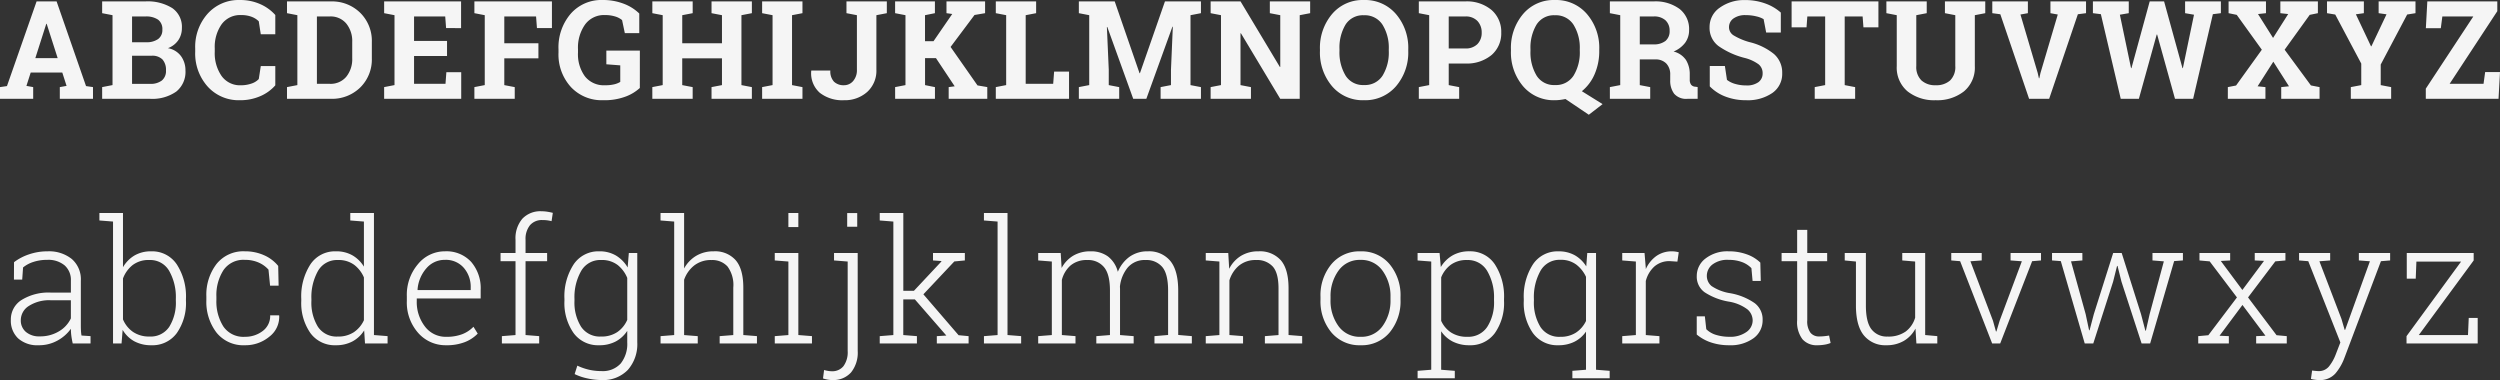
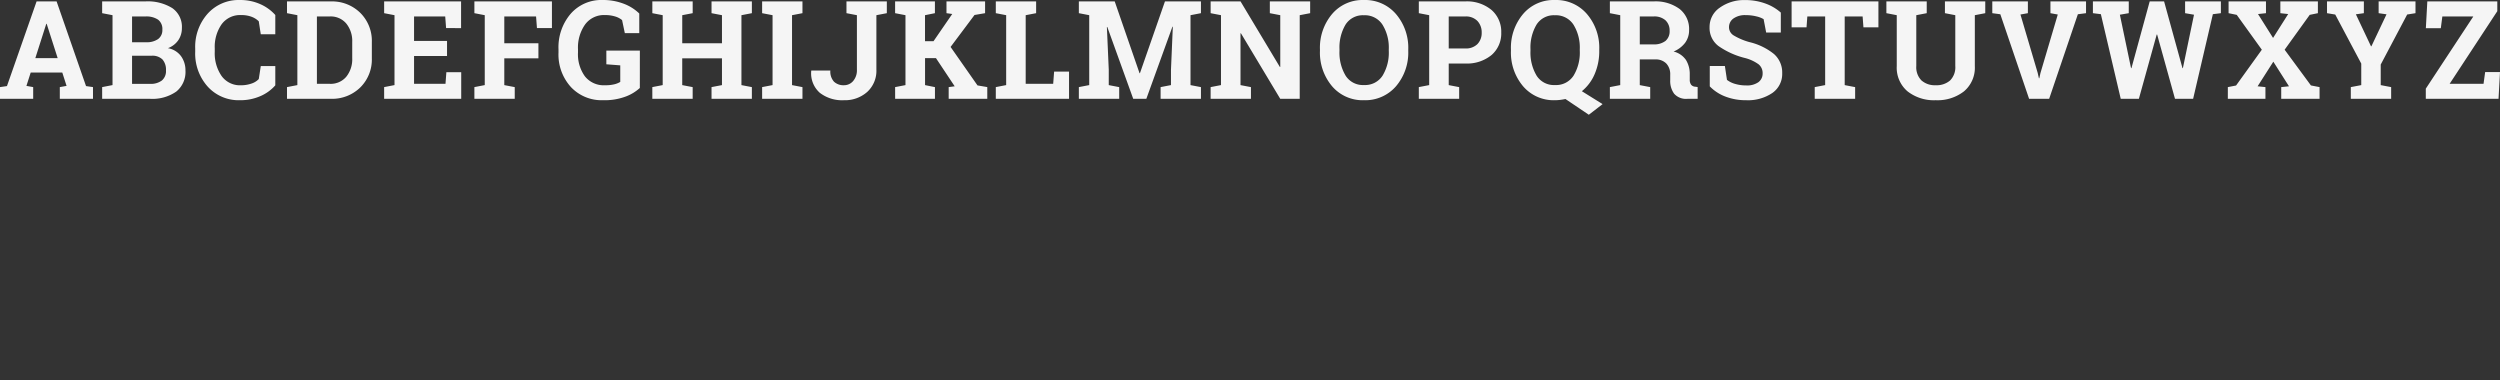
<svg xmlns="http://www.w3.org/2000/svg" width="510.891" height="77.662" viewBox="0 0 510.891 77.662">
  <rect x="0" y="0" width="510.891" height="77.662" fill="#333333" stroke="none" />
  <g id="Gruppe_2189" data-name="Gruppe 2189" transform="translate(-769.561 -2971.807)">
    <path id="Pfad_15569" data-name="Pfad 15569" d="M.561-2.393,1.982-2.6,8.039-19.906h4.088L18.143-2.6l1.422.205V0H12.783V-2.393l1.381-.246-.875-2.734H6.836L5.961-2.639l1.381.246V0H.561Zm7.219-5.92h4.566L10.1-15.326h-.082Zm22.5-11.594a9.5,9.5,0,0,1,5.482,1.367,4.649,4.649,0,0,1,1.969,4.088A4.318,4.318,0,0,1,37-11.983a4.418,4.418,0,0,1-2.126,1.634,4.225,4.225,0,0,1,2.687,1.641,4.892,4.892,0,0,1,.9,2.912A5.151,5.151,0,0,1,36.572-1.47,8.527,8.527,0,0,1,31.226,0H21.437V-2.393l2.119-.41V-17.09l-2.119-.41v-2.406h8.846ZM27.548-8.8v5.742h3.678a3.709,3.709,0,0,0,2.42-.69A2.5,2.5,0,0,0,34.48-5.8a3.188,3.188,0,0,0-.711-2.235A2.912,2.912,0,0,0,31.527-8.8Zm0-2.762h2.871a4,4,0,0,0,2.461-.656,2.259,2.259,0,0,0,.861-1.914,2.389,2.389,0,0,0-.868-2.037,4.265,4.265,0,0,0-2.591-.656H27.548Zm29.271-1.627H53.852l-.41-2.652a4.162,4.162,0,0,0-1.483-.93,5.916,5.916,0,0,0-2.112-.342,4.683,4.683,0,0,0-4,1.887,8.048,8.048,0,0,0-1.4,4.922v.7a8.138,8.138,0,0,0,1.395,4.936,4.6,4.6,0,0,0,3.938,1.9,6.487,6.487,0,0,0,2.153-.342,3.594,3.594,0,0,0,1.511-.93l.41-2.652h2.967v3.938A8.561,8.561,0,0,1,53.75-.54a10.2,10.2,0,0,1-4.177.827,8.522,8.522,0,0,1-6.562-2.775,10.1,10.1,0,0,1-2.557-7.123v-.67A10.164,10.164,0,0,1,43-17.4a8.491,8.491,0,0,1,6.576-2.789,10.009,10.009,0,0,1,4.17.841,8.94,8.94,0,0,1,3.076,2.222Zm11.347-6.713a8.213,8.213,0,0,1,6.016,2.331,8.035,8.035,0,0,1,2.365,5.981V-8.3a8.007,8.007,0,0,1-2.365,5.981A8.24,8.24,0,0,1,68.166,0H59.211V-2.393L61.33-2.8V-17.09l-2.119-.41v-2.406h8.955ZM65.323-16.83V-3.062h2.639a4.155,4.155,0,0,0,3.363-1.449A5.692,5.692,0,0,0,72.541-8.3v-3.322a5.649,5.649,0,0,0-1.217-3.76,4.155,4.155,0,0,0-3.363-1.449ZM91.914-8.75h-6.74v5.688H91.6l.178-2.379h3.035V0H79.062V-2.393l2.119-.41V-17.09l-2.119-.41v-2.406H94.785v5.455H91.722l-.178-2.379H85.174v5h6.74Zm5.591,6.357,2.119-.41V-17.09l-2.119-.41v-2.406h15.846v5.455h-3.062l-.178-2.379h-6.494v5.482h6.973v3.076h-6.973V-2.8l2.133.41V0H97.505Zm33.81.178a8.85,8.85,0,0,1-2.83,1.729,12.342,12.342,0,0,1-4.7.772,8.582,8.582,0,0,1-6.562-2.7,9.855,9.855,0,0,1-2.529-7.021v-.684a10.529,10.529,0,0,1,2.5-7.273,8.31,8.31,0,0,1,6.515-2.8,11.8,11.8,0,0,1,4.272.745,9.213,9.213,0,0,1,3.22,2.017v4.006h-2.953l-.561-2.666a4.089,4.089,0,0,0-1.442-.745,6.893,6.893,0,0,0-2.058-.28,4.788,4.788,0,0,0-4.061,1.928,8.18,8.18,0,0,0-1.449,5.045v.711a7.637,7.637,0,0,0,1.422,4.847,4.9,4.9,0,0,0,4.1,1.812,7.556,7.556,0,0,0,1.948-.205,4.286,4.286,0,0,0,1.169-.479V-6.836l-2.844-.219v-2.8h6.85ZM133.871-17.5v-2.406h8.244V-17.5l-2.133.41v5.742H148.1V-17.09l-2.133-.41v-2.406h8.244V-17.5l-2.133.41V-2.8l2.133.41V0h-8.244V-2.393L148.1-2.8V-8.271h-8.121V-2.8l2.133.41V0h-8.244V-2.393l2.119-.41V-17.09Zm22.435,0v-2.406h8.244V-17.5l-2.133.41V-2.8l2.133.41V0h-8.244V-2.393l2.133-.41V-17.09Zm25.484-2.406V-17.5l-2.133.41V-5.975a5.839,5.839,0,0,1-1.88,4.573A6.843,6.843,0,0,1,173.026.287a7.464,7.464,0,0,1-4.936-1.518,5.319,5.319,0,0,1-1.75-4.471l.027-.082h3.883A3.045,3.045,0,0,0,171-3.493a2.809,2.809,0,0,0,2.023.718,2.441,2.441,0,0,0,1.88-.854,3.368,3.368,0,0,0,.772-2.345V-17.09l-2.133-.41v-2.406h8.244Zm1.695,17.514L185.6-2.8V-17.09l-2.119-.41v-2.406h8.135V-17.5l-2.023.41v5.318h1.736l3.828-5.564-1.176-.164v-2.406h7.889V-17.5l-2.16.369L194.819-10.6l5.5,7.861,2,.342V0h-7.889V-2.393l1.23-.164-3.828-5.756H189.6V-2.8l2.023.41V0h-8.135ZM204.06,0V-2.393l2.119-.41V-17.09l-2.119-.41v-2.406H212.3V-17.5l-2.133.41V-3.062h5.619l.191-2.5h3.049V0Zm36.175-14.725-.082-.014L234.822,0h-2.68l-5.3-14.684-.082.014.383,8.736V-2.8l2.133.41V0h-8.244V-2.393l2.119-.41V-17.09l-2.119-.41v-2.406h7.328l5.072,14.67h.082l5.113-14.67h7.355V-17.5l-2.133.41V-2.8l2.133.41V0h-8.244V-2.393l2.119-.41V-5.934ZM268.3-19.906V-17.5l-2.133.41V0h-3.979l-8.039-13.4-.082.014V-2.8l2.133.41V0H247.96V-2.393l2.119-.41V-17.09l-2.119-.41v-2.406h6.111l8.039,13.4.082-.014V-17.09l-2.133-.41v-2.406H268.3ZM288.346-9.8a10.579,10.579,0,0,1-2.5,7.232A8.288,8.288,0,0,1,279.3.287,8.212,8.212,0,0,1,272.78-2.57,10.633,10.633,0,0,1,270.3-9.8v-.3a10.664,10.664,0,0,1,2.475-7.219,8.174,8.174,0,0,1,6.508-2.871,8.291,8.291,0,0,1,6.556,2.871,10.574,10.574,0,0,1,2.509,7.219Zm-3.979-.328a8.889,8.889,0,0,0-1.285-5.018,4.272,4.272,0,0,0-3.8-1.928,4.164,4.164,0,0,0-3.753,1.914,9.14,9.14,0,0,0-1.237,5.031V-9.8a9.153,9.153,0,0,0,1.251,5.065A4.18,4.18,0,0,0,279.3-2.816a4.256,4.256,0,0,0,3.8-1.921A9.038,9.038,0,0,0,284.367-9.8Zm15.613-9.775a7.826,7.826,0,0,1,5.394,1.757,5.863,5.863,0,0,1,1.976,4.6,5.817,5.817,0,0,1-1.976,4.594,7.886,7.886,0,0,1-5.394,1.736h-3.363V-2.8l2.133.41V0h-8.244V-2.393l2.119-.41V-17.09l-2.119-.41v-2.406h9.475Zm-3.363,9.611h3.363A3.3,3.3,0,0,0,302.5-11.2a3.249,3.249,0,0,0,.854-2.317,3.384,3.384,0,0,0-.854-2.372,3.244,3.244,0,0,0-2.522-.937h-3.363Zm30.761.492a11.738,11.738,0,0,1-.937,4.744,9.044,9.044,0,0,1-2.618,3.5l4.238,2.639-2.816,2.174L320.474.041Q319.94.15,319.4.219a8.539,8.539,0,0,1-1.073.068,8.212,8.212,0,0,1-6.515-2.857A10.633,10.633,0,0,1,309.331-9.8v-.3a10.664,10.664,0,0,1,2.475-7.219,8.174,8.174,0,0,1,6.508-2.871,8.291,8.291,0,0,1,6.556,2.871,10.574,10.574,0,0,1,2.509,7.219Zm-3.979-.328a8.889,8.889,0,0,0-1.285-5.018,4.272,4.272,0,0,0-3.8-1.928,4.164,4.164,0,0,0-3.753,1.914,9.14,9.14,0,0,0-1.237,5.031V-9.8a9.153,9.153,0,0,0,1.251,5.065,4.18,4.18,0,0,0,3.753,1.921,4.256,4.256,0,0,0,3.8-1.921A9.038,9.038,0,0,0,323.4-9.8Zm15.093-9.775a8.259,8.259,0,0,1,5.318,1.552,5.2,5.2,0,0,1,1.928,4.286,4.316,4.316,0,0,1-.807,2.611,5.639,5.639,0,0,1-2.365,1.791A4.3,4.3,0,0,1,345.1-7.937a5.47,5.47,0,0,1,.772,3v1.012a1.726,1.726,0,0,0,.26,1.019,1.159,1.159,0,0,0,.861.431l.492.068V0h-2.064a3.23,3.23,0,0,1-2.748-1.053,4.4,4.4,0,0,1-.793-2.721V-4.908a3.2,3.2,0,0,0-.772-2.276,2.963,2.963,0,0,0-2.181-.868h-3.268V-2.8l2.133.41V0h-8.244V-2.393l2.119-.41V-17.09l-2.119-.41v-2.406h8.941Zm-2.83,8.777h2.762a3.776,3.776,0,0,0,2.5-.711,2.546,2.546,0,0,0,.834-2.051,2.839,2.839,0,0,0-.827-2.14,3.379,3.379,0,0,0-2.44-.8h-2.83Zm28.82-2.42h-2.994l-.52-2.734a5.292,5.292,0,0,0-1.518-.574,8.827,8.827,0,0,0-2.119-.246,4.076,4.076,0,0,0-2.536.69,2.153,2.153,0,0,0-.9,1.784,1.952,1.952,0,0,0,.937,1.661,12.953,12.953,0,0,0,3.233,1.374,12.614,12.614,0,0,1,5,2.42,5.019,5.019,0,0,1,1.7,3.951,4.726,4.726,0,0,1-2.023,4.033A8.84,8.84,0,0,1,357.414.287a11.563,11.563,0,0,1-4.272-.752,8.8,8.8,0,0,1-3.179-2.078V-6.7h3.09l.424,2.83a4.837,4.837,0,0,0,1.634.813,7.732,7.732,0,0,0,2.3.321,3.981,3.981,0,0,0,2.5-.67,2.16,2.16,0,0,0,.854-1.791,2.311,2.311,0,0,0-.813-1.846A8.23,8.23,0,0,0,357.1-8.354a16.232,16.232,0,0,1-5.359-2.434,4.611,4.611,0,0,1-1.818-3.855,4.739,4.739,0,0,1,2.051-3.958,8.547,8.547,0,0,1,5.154-1.579,11.99,11.99,0,0,1,4.184.7,9.658,9.658,0,0,1,3.172,1.859Zm19.947-6.357v5.3h-3.062L381.2-16.83h-3.664V-2.8l2.133.41V0h-8.258V-2.393l2.133-.41V-16.83H369.9l-.164,2.229h-3.049v-5.3Zm9.871,0V-17.5l-2.133.41V-6.7a3.817,3.817,0,0,0,1.06,2.946,4.12,4.12,0,0,0,2.905.978,4.2,4.2,0,0,0,2.939-.971A3.8,3.8,0,0,0,400.138-6.7V-17.09l-2.119-.41v-2.406h8.244V-17.5l-2.133.41V-6.7a6.316,6.316,0,0,1-2.208,5.168,8.815,8.815,0,0,1-5.79,1.818,8.738,8.738,0,0,1-5.763-1.818A6.334,6.334,0,0,1,388.175-6.7V-17.09l-2.119-.41v-2.406H394.3ZM414.971-17.5l-1.518.273,3.527,11.936.246,1.094h.082l.232-1.066,3.541-11.963-1.5-.273v-2.406h7.273V-17.5l-1.668.219L419.319,0h-4.1l-5.879-17.281L407.7-17.5v-2.406h7.273Zm39.443,0-1.641.205L448.74,0h-3.705l-3.65-13.139H441.3L437.652,0h-3.705l-4.061-17.295-1.627-.205v-2.406h7.328V-17.5l-1.818.314,2.283,10.91.082.014,3.732-13.645h2.939l3.76,13.645.082-.014,2.27-10.91L447.1-17.5v-2.406h7.314Zm1.421,15.107,1.682-.328,5.264-7.314-5.127-7.123-1.668-.342v-2.406h7.643V-17.5L462-17.322l3.076,4.881,3.09-4.881-1.6-.178v-2.406h7.67V-17.5l-1.668.342-5.127,7.123,5.373,7.3,1.764.342V0h-7.834V-2.393l1.586-.164-3.2-5.031-3.213,5.031,1.6.164V0h-7.684ZM483.629-17.5,482-17.268l3.09,6.535h.082l3.09-6.535-1.613-.232v-2.406h7.533V-17.5l-1.7.273L487.075-7v4.2l2.133.41V0h-8.244V-2.393L483.1-2.8v-4.4l-5.318-10.021L476.1-17.5v-2.406h7.533ZM510.9-19.906v2L501.156-3.062h6.932l.328-2.406h3.035L511.15,0H496.289V-2.078L506-16.83h-6.33l-.314,2.406H496.3l.3-5.482Z" transform="translate(769 2992)" fill="#f5f5f5" />
-     <path id="Pfad_15570" data-name="Pfad 15570" d="M14.424,0q-.205-.94-.291-1.624a11.15,11.15,0,0,1-.085-1.384A8.16,8.16,0,0,1,11.313-.6,7.733,7.733,0,0,1,7.468.359a5.893,5.893,0,0,1-4.2-1.4A4.964,4.964,0,0,1,1.777-4.836,4.685,4.685,0,0,1,3.982-8.9a10.469,10.469,0,0,1,5.981-1.5h4.084v-2.444a3.941,3.941,0,0,0-1.273-3.11A5.192,5.192,0,0,0,9.211-17.09a8.959,8.959,0,0,0-2.811.419,6.354,6.354,0,0,0-2.128,1.136L4.1-13.057H2.41l.017-3.555a10.63,10.63,0,0,1,3.068-1.606,11.594,11.594,0,0,1,3.8-.615,7.429,7.429,0,0,1,4.922,1.555,5.483,5.483,0,0,1,1.863,4.46v9.092q0,.564.026,1.085a8.412,8.412,0,0,0,.111,1.017l1.846.12V0ZM7.69-1.453A7.4,7.4,0,0,0,11.6-2.478a6.056,6.056,0,0,0,2.444-2.649V-8.835H9.929A7.688,7.688,0,0,0,5.477-7.682,3.436,3.436,0,0,0,3.811-4.768a3.051,3.051,0,0,0,1.034,2.4A4.146,4.146,0,0,0,7.69-1.453Zm29.872-7.28a10.666,10.666,0,0,1-1.88,6.622A6.148,6.148,0,0,1,30.5.359,7.14,7.14,0,0,1,27-.453a6.262,6.262,0,0,1-2.375-2.333L24.4,0H22.66V-24.917l-2.786-.222V-26.66h4.819v11.074a6.67,6.67,0,0,1,2.358-2.4,6.613,6.613,0,0,1,3.418-.846,6.032,6.032,0,0,1,5.212,2.657,12.032,12.032,0,0,1,1.88,7.084Zm-2.068-.359a10.811,10.811,0,0,0-1.367-5.751,4.446,4.446,0,0,0-4.033-2.213A5.329,5.329,0,0,0,26.634-16a6.324,6.324,0,0,0-1.94,2.717v8.357a5.818,5.818,0,0,0,2.042,2.555,5.784,5.784,0,0,0,3.392.948A4.54,4.54,0,0,0,34.145-3.4a9.333,9.333,0,0,0,1.35-5.332ZM49.628-1.367a5.834,5.834,0,0,0,3.589-1.162,3.8,3.8,0,0,0,1.555-3.23h1.812l.034.1a5.079,5.079,0,0,1-2.042,4.29A7.622,7.622,0,0,1,49.628.359,7.032,7.032,0,0,1,43.8-2.23a10.337,10.337,0,0,1-2.068-6.656V-9.6A10.317,10.317,0,0,1,43.8-16.235a7,7,0,0,1,5.811-2.6,9.393,9.393,0,0,1,3.914.8,7.686,7.686,0,0,1,2.888,2.188l.085,4.033H54.754L54.43-15.09a5.836,5.836,0,0,0-2.042-1.461,6.823,6.823,0,0,0-2.777-.538,4.929,4.929,0,0,0-4.4,2.128A9.417,9.417,0,0,0,43.783-9.6v.718a9.517,9.517,0,0,0,1.418,5.4A4.949,4.949,0,0,0,49.628-1.367Zm24.352-1.3A6.385,6.385,0,0,1,71.6-.427a7.076,7.076,0,0,1-3.418.786A6.135,6.135,0,0,1,63-2.119a10.709,10.709,0,0,1-1.871-6.614v-.359A12.074,12.074,0,0,1,63-16.176a6.026,6.026,0,0,1,5.221-2.657,6.63,6.63,0,0,1,3.35.812,6.689,6.689,0,0,1,2.358,2.316v-9.211l-2.786-.222V-26.66h4.836V-1.726l2.786.222V0H74.151ZM63.2-8.733A9.378,9.378,0,0,0,64.538-3.4a4.553,4.553,0,0,0,4.042,1.982,5.775,5.775,0,0,0,3.29-.889,5.908,5.908,0,0,0,2.059-2.444V-13.5a6.37,6.37,0,0,0-1.974-2.563,5.331,5.331,0,0,0-3.341-.991,4.456,4.456,0,0,0-4.059,2.213A10.865,10.865,0,0,0,63.2-9.092ZM90.761.359A7.425,7.425,0,0,1,84.985-2.2,9.376,9.376,0,0,1,82.7-8.7v-.94a9.646,9.646,0,0,1,2.281-6.58,7.063,7.063,0,0,1,5.511-2.615,6.85,6.85,0,0,1,5.349,2.153,8.233,8.233,0,0,1,1.948,5.742v1.743H84.729v.5a8.164,8.164,0,0,0,1.666,5.221,5.3,5.3,0,0,0,4.366,2.111,8.894,8.894,0,0,0,3.247-.53,6.421,6.421,0,0,0,2.307-1.521l.872,1.4A7.392,7.392,0,0,1,94.555-.282,10.13,10.13,0,0,1,90.761.359ZM90.488-17.09a4.9,4.9,0,0,0-3.8,1.735,7.432,7.432,0,0,0-1.8,4.349l.034.085H95.752v-.513a5.91,5.91,0,0,0-1.418-4.033A4.845,4.845,0,0,0,90.488-17.09Zm11.364.273v-1.675h3.059v-2.7a6.125,6.125,0,0,1,1.4-4.307,5.056,5.056,0,0,1,3.914-1.521,7.751,7.751,0,0,1,1.128.085,11.389,11.389,0,0,1,1.179.239L112.277-25a8.055,8.055,0,0,0-.837-.162,7.38,7.38,0,0,0-1.008-.06,3.183,3.183,0,0,0-2.572,1.06,4.467,4.467,0,0,0-.9,2.974v2.7h4.409v1.675h-4.409v15.09l2.786.222V0h-7.622V-1.5l2.786-.222v-15.09Zm13.056,7.725a11.992,11.992,0,0,1,1.888-7.084,6.07,6.07,0,0,1,5.238-2.657,6.522,6.522,0,0,1,3.409.863,6.885,6.885,0,0,1,2.384,2.435l.239-2.957h1.726V-.239a7.935,7.935,0,0,1-1.931,5.64,7,7,0,0,1-5.383,2.068,13.586,13.586,0,0,1-2.845-.325,11.12,11.12,0,0,1-2.64-.889l.547-1.726a11.677,11.677,0,0,0,2.333.82,11.087,11.087,0,0,0,2.572.291,4.935,4.935,0,0,0,3.965-1.555,6.436,6.436,0,0,0,1.333-4.324V-2.581A6.438,6.438,0,0,1,125.367-.4,7.092,7.092,0,0,1,122,.359a6.175,6.175,0,0,1-5.212-2.478,10.674,10.674,0,0,1-1.88-6.614Zm2.051.359a9.3,9.3,0,0,0,1.359,5.323,4.589,4.589,0,0,0,4.059,1.991,5.757,5.757,0,0,0,3.324-.906,5.87,5.87,0,0,0,2.042-2.5V-13.4a6.536,6.536,0,0,0-1.965-2.64,5.258,5.258,0,0,0-3.367-1.017,4.491,4.491,0,0,0-4.076,2.222,10.767,10.767,0,0,0-1.376,5.742Zm17.585-16.406V-26.66h4.819V-15.33a6.793,6.793,0,0,1,2.461-2.581,6.841,6.841,0,0,1,3.589-.923,5.6,5.6,0,0,1,4.486,1.812q1.564,1.812,1.564,5.623v9.673l2.786.222V0h-7.622V-1.5l2.786-.222v-9.707a6.345,6.345,0,0,0-1.188-4.315,4.2,4.2,0,0,0-3.273-1.307,5.528,5.528,0,0,0-3.512,1.1,6.41,6.41,0,0,0-2.076,2.931v11.3l2.786.222V0h-7.6V-1.5l2.786-.222V-24.917ZM157.888-1.5l2.786-.222V-16.748l-2.786-.222v-1.521h4.819V-1.726l2.786.222V0h-7.6Zm4.819-22.285h-2.034V-26.66h2.034ZM174.84,1.521a6.432,6.432,0,0,1-1.367,4.4,4.821,4.821,0,0,1-3.811,1.547,5.3,5.3,0,0,1-.983-.085,7.732,7.732,0,0,1-.931-.239l.222-1.726a5.586,5.586,0,0,0,.726.171,4.775,4.775,0,0,0,.846.085,2.911,2.911,0,0,0,2.393-1.051,4.829,4.829,0,0,0,.854-3.1V-16.748L170-16.97v-1.521h4.836Zm-.1-25.378h-2.051v-2.8h2.051Zm4.6-1.282V-26.66h4.819v15.894h2.17l5.623-6-.034-.085-1.692-.12v-1.521h6.511v1.521l-2.153.205-6.323,6.716,7.195,8.357L197.5-1.5V0h-6.494V-1.5l1.948-.12-6.426-7.383h-2.375v7.28l2.786.222V0h-7.6V-1.5l2.786-.222V-24.917Zm21.293,0V-26.66h4.819V-1.726l2.786.222V0h-7.6V-1.5l2.786-.222V-24.917Zm11.091,8.169v-1.521h4.6l.188,3.059a6.477,6.477,0,0,1,2.375-2.512,6.769,6.769,0,0,1,3.538-.889,5.846,5.846,0,0,1,3.538,1.034,5.709,5.709,0,0,1,2.034,3.153,7.191,7.191,0,0,1,2.384-3.068,6.255,6.255,0,0,1,3.768-1.119,5.583,5.583,0,0,1,4.572,1.965q1.615,1.965,1.615,6.084v9.041l2.786.239V0h-7.639V-1.5l2.786-.239v-9.075q0-3.418-1.2-4.828a4.179,4.179,0,0,0-3.358-1.41,4.563,4.563,0,0,0-3.683,1.521,7.308,7.308,0,0,0-1.6,3.879q0,.137.009.256t.009.308v9.365l2.786.222V0H223.6V-1.5l2.786-.222v-9.092q0-3.35-1.222-4.794a4.165,4.165,0,0,0-3.358-1.444,5.108,5.108,0,0,0-3.461,1.1,5.862,5.862,0,0,0-1.786,2.965V-1.726l2.786.222V0h-7.622V-1.5l2.786-.222V-16.748ZM245.965-1.5l2.786-.222V-16.748l-2.786-.222v-1.521h4.6l.188,3.23a6.588,6.588,0,0,1,2.4-2.64,6.692,6.692,0,0,1,3.58-.931A5.7,5.7,0,0,1,261.312-17q1.572,1.837,1.572,5.734v9.536l2.786.222V0h-7.622V-1.5l2.786-.222v-9.519q0-3.179-1.188-4.495a4.313,4.313,0,0,0-3.375-1.316,5.289,5.289,0,0,0-3.512,1.136A6.325,6.325,0,0,0,250.8-12.9V-1.726l2.786.222V0h-7.622Zm23.447-8.015a9.937,9.937,0,0,1,2.239-6.7,7.421,7.421,0,0,1,5.93-2.615,7.439,7.439,0,0,1,5.947,2.615,9.937,9.937,0,0,1,2.239,6.7v.564a9.954,9.954,0,0,1-2.23,6.708A7.406,7.406,0,0,1,277.615.359a7.469,7.469,0,0,1-5.964-2.606,9.929,9.929,0,0,1-2.239-6.708Zm2.051.564a8.809,8.809,0,0,0,1.624,5.4,5.319,5.319,0,0,0,4.529,2.188,5.268,5.268,0,0,0,4.478-2.187,8.809,8.809,0,0,0,1.624-5.4v-.564a8.767,8.767,0,0,0-1.632-5.366,5.293,5.293,0,0,0-4.5-2.2,5.271,5.271,0,0,0-4.495,2.2,8.8,8.8,0,0,0-1.624,5.366Zm17.79-8.015v-1.521h4.495L294-15.62A6.7,6.7,0,0,1,296.4-18a6.773,6.773,0,0,1,3.427-.837,6.032,6.032,0,0,1,5.212,2.657,12.032,12.032,0,0,1,1.88,7.084v.359a10.666,10.666,0,0,1-1.88,6.622A6.148,6.148,0,0,1,299.865.359a7.424,7.424,0,0,1-3.409-.743A6.256,6.256,0,0,1,294.072-2.5V5.366l2.786.222V7.109h-7.6V5.588l2.786-.222V-16.748Zm15.62,7.878a10.611,10.611,0,0,0-1.4-5.742,4.551,4.551,0,0,0-4.1-2.222,5.393,5.393,0,0,0-3.358.983,6.042,6.042,0,0,0-1.94,2.555v8.887A5.6,5.6,0,0,0,296.1-2.239a5.893,5.893,0,0,0,3.307.872,4.639,4.639,0,0,0,4.076-2.017,9.245,9.245,0,0,0,1.393-5.349Zm6.083,0a12.074,12.074,0,0,1,1.871-7.084,6.026,6.026,0,0,1,5.221-2.657,6.66,6.66,0,0,1,3.324.795,6.609,6.609,0,0,1,2.35,2.281l.205-2.734h1.794V5.366l2.786.222V7.109h-7.622V5.588l2.786-.222V-2.427a6.318,6.318,0,0,1-2.358,2.068,7.212,7.212,0,0,1-3.3.718,6.135,6.135,0,0,1-5.187-2.478,10.709,10.709,0,0,1-1.871-6.614Zm2.068.359a9.506,9.506,0,0,0,1.342,5.358,4.534,4.534,0,0,0,4.042,2.008,5.722,5.722,0,0,0,3.221-.863A5.839,5.839,0,0,0,323.671-4.6v-9.023a6.668,6.668,0,0,0-1.991-2.5,5.177,5.177,0,0,0-3.239-.974,4.448,4.448,0,0,0-4.059,2.23,10.957,10.957,0,0,0-1.359,5.768Zm22.609-9.758.256,3.076v.222a6.553,6.553,0,0,1,2.145-2.675,5.416,5.416,0,0,1,3.221-.966,4.727,4.727,0,0,1,.76.06,5.466,5.466,0,0,1,.607.128l-.273,1.914-1.521-.1a4.636,4.636,0,0,0-3.17,1.085,5.984,5.984,0,0,0-1.769,2.982v11.04l2.786.222V0h-7.6V-1.5l2.786-.222V-16.748l-2.786-.222v-1.521h4.563Zm23.754,5.708h-1.675l-.239-2.615a5.183,5.183,0,0,0-1.94-1.248,7.554,7.554,0,0,0-2.692-.444,5.027,5.027,0,0,0-3.358.966,2.911,2.911,0,0,0-1.119,2.264,2.684,2.684,0,0,0,.966,2.119,9.4,9.4,0,0,0,3.854,1.47,12.6,12.6,0,0,1,4.939,2.008A4.147,4.147,0,0,1,359.763-4.8a4.478,4.478,0,0,1-1.871,3.734A7.948,7.948,0,0,1,352.944.359a11.543,11.543,0,0,1-3.734-.573A8.873,8.873,0,0,1,346.3-1.829V-5.554h1.658l.291,2.632a4.766,4.766,0,0,0,2.076,1.188,9.3,9.3,0,0,0,2.623.367,5.662,5.662,0,0,0,3.5-.974A2.885,2.885,0,0,0,357.729-4.7a2.99,2.99,0,0,0-1.068-2.273,8.671,8.671,0,0,0-3.854-1.589,12.986,12.986,0,0,1-4.9-1.906,3.9,3.9,0,0,1-1.6-3.324,4.457,4.457,0,0,1,1.794-3.58,7.265,7.265,0,0,1,4.734-1.461,10.625,10.625,0,0,1,3.717.624,7.494,7.494,0,0,1,2.743,1.683Zm9.5-10.442v4.734h4.067v1.675h-4.067V-4.768a3.941,3.941,0,0,0,.658,2.572,2.2,2.2,0,0,0,1.752.76q.5,0,.966-.043t1.085-.145L373.656-.1a5.3,5.3,0,0,1-1.248.342,9.133,9.133,0,0,1-1.47.12,3.833,3.833,0,0,1-3.033-1.23,5.8,5.8,0,0,1-1.085-3.9V-16.816h-3.179v-1.675h3.179v-4.734ZM391-3.042A6.3,6.3,0,0,1,388.618-.53a6.907,6.907,0,0,1-3.563.889,5.623,5.623,0,0,1-4.572-1.982q-1.649-1.982-1.649-6.152v-8.972l-2.29-.222v-1.521h4.324v10.75q0,3.384,1.154,4.854a3.918,3.918,0,0,0,3.273,1.47,6.053,6.053,0,0,0,3.7-1.025,5.437,5.437,0,0,0,1.94-2.837V-16.748L388.3-16.97v-1.521h4.683V-1.726l2.478.222V0H391.19ZM404.536-16.97l-2.307.171,4.614,12.168.6,2.17h.1l.649-2.17L412.74-16.8l-2.307-.171v-1.521h6.221v1.521l-1.812.154L408.313,0h-1.641l-6.545-16.816-1.812-.154v-1.521h6.221Zm20.575,0-2.324.188L425.778-6l.7,3.3h.1l.872-3.3L431.4-18.491h1.743L437.092-6l.889,3.384h.1L438.852-6l2.905-10.784-2.324-.188v-1.521h6.221v1.521l-1.794.137L438.955,0h-1.743l-4.119-12.646-.8-3.2h-.1l-.8,3.2L427.334,0H425.59L420.7-16.833l-1.794-.137v-1.521h6.2ZM448.781-1.5l2.068-.188,5.845-7.725-5.571-7.366-2.085-.188v-1.521h6.272v1.521l-1.914.1,4.409,5.93,4.426-5.947-1.9-.085v-1.521h6.272v1.521l-2.068.188-5.571,7.366,5.828,7.725,2.085.188V0h-6.255V-1.5l1.9-.085-4.7-6.289-4.683,6.289,1.9.085V0h-6.255ZM488-16.97l-1.88.154L478.653,2.957a10.543,10.543,0,0,1-1.863,3.2,4.2,4.2,0,0,1-3.35,1.316,6.025,6.025,0,0,1-.872-.077,4.355,4.355,0,0,1-.752-.162l.239-1.709q.205.034.658.077t.641.043a2.638,2.638,0,0,0,2.136-.94,8.945,8.945,0,0,0,1.384-2.444l.957-2.478L471.27-16.816l-1.88-.154v-1.521h6.357v1.521l-2.2.171,4.512,11.792.649,2.222h.1L483.865-16.8l-2.256-.171v-1.521H488Zm5.861,15.244h10.049l.154-3.5h1.829V0H491.35V-1.5l11.143-15.227h-9.126l-.137,3.486H491.4v-5.247h13.672v1.521Z" transform="translate(770 3042)" fill="#f5f5f5" />
  </g>
</svg>